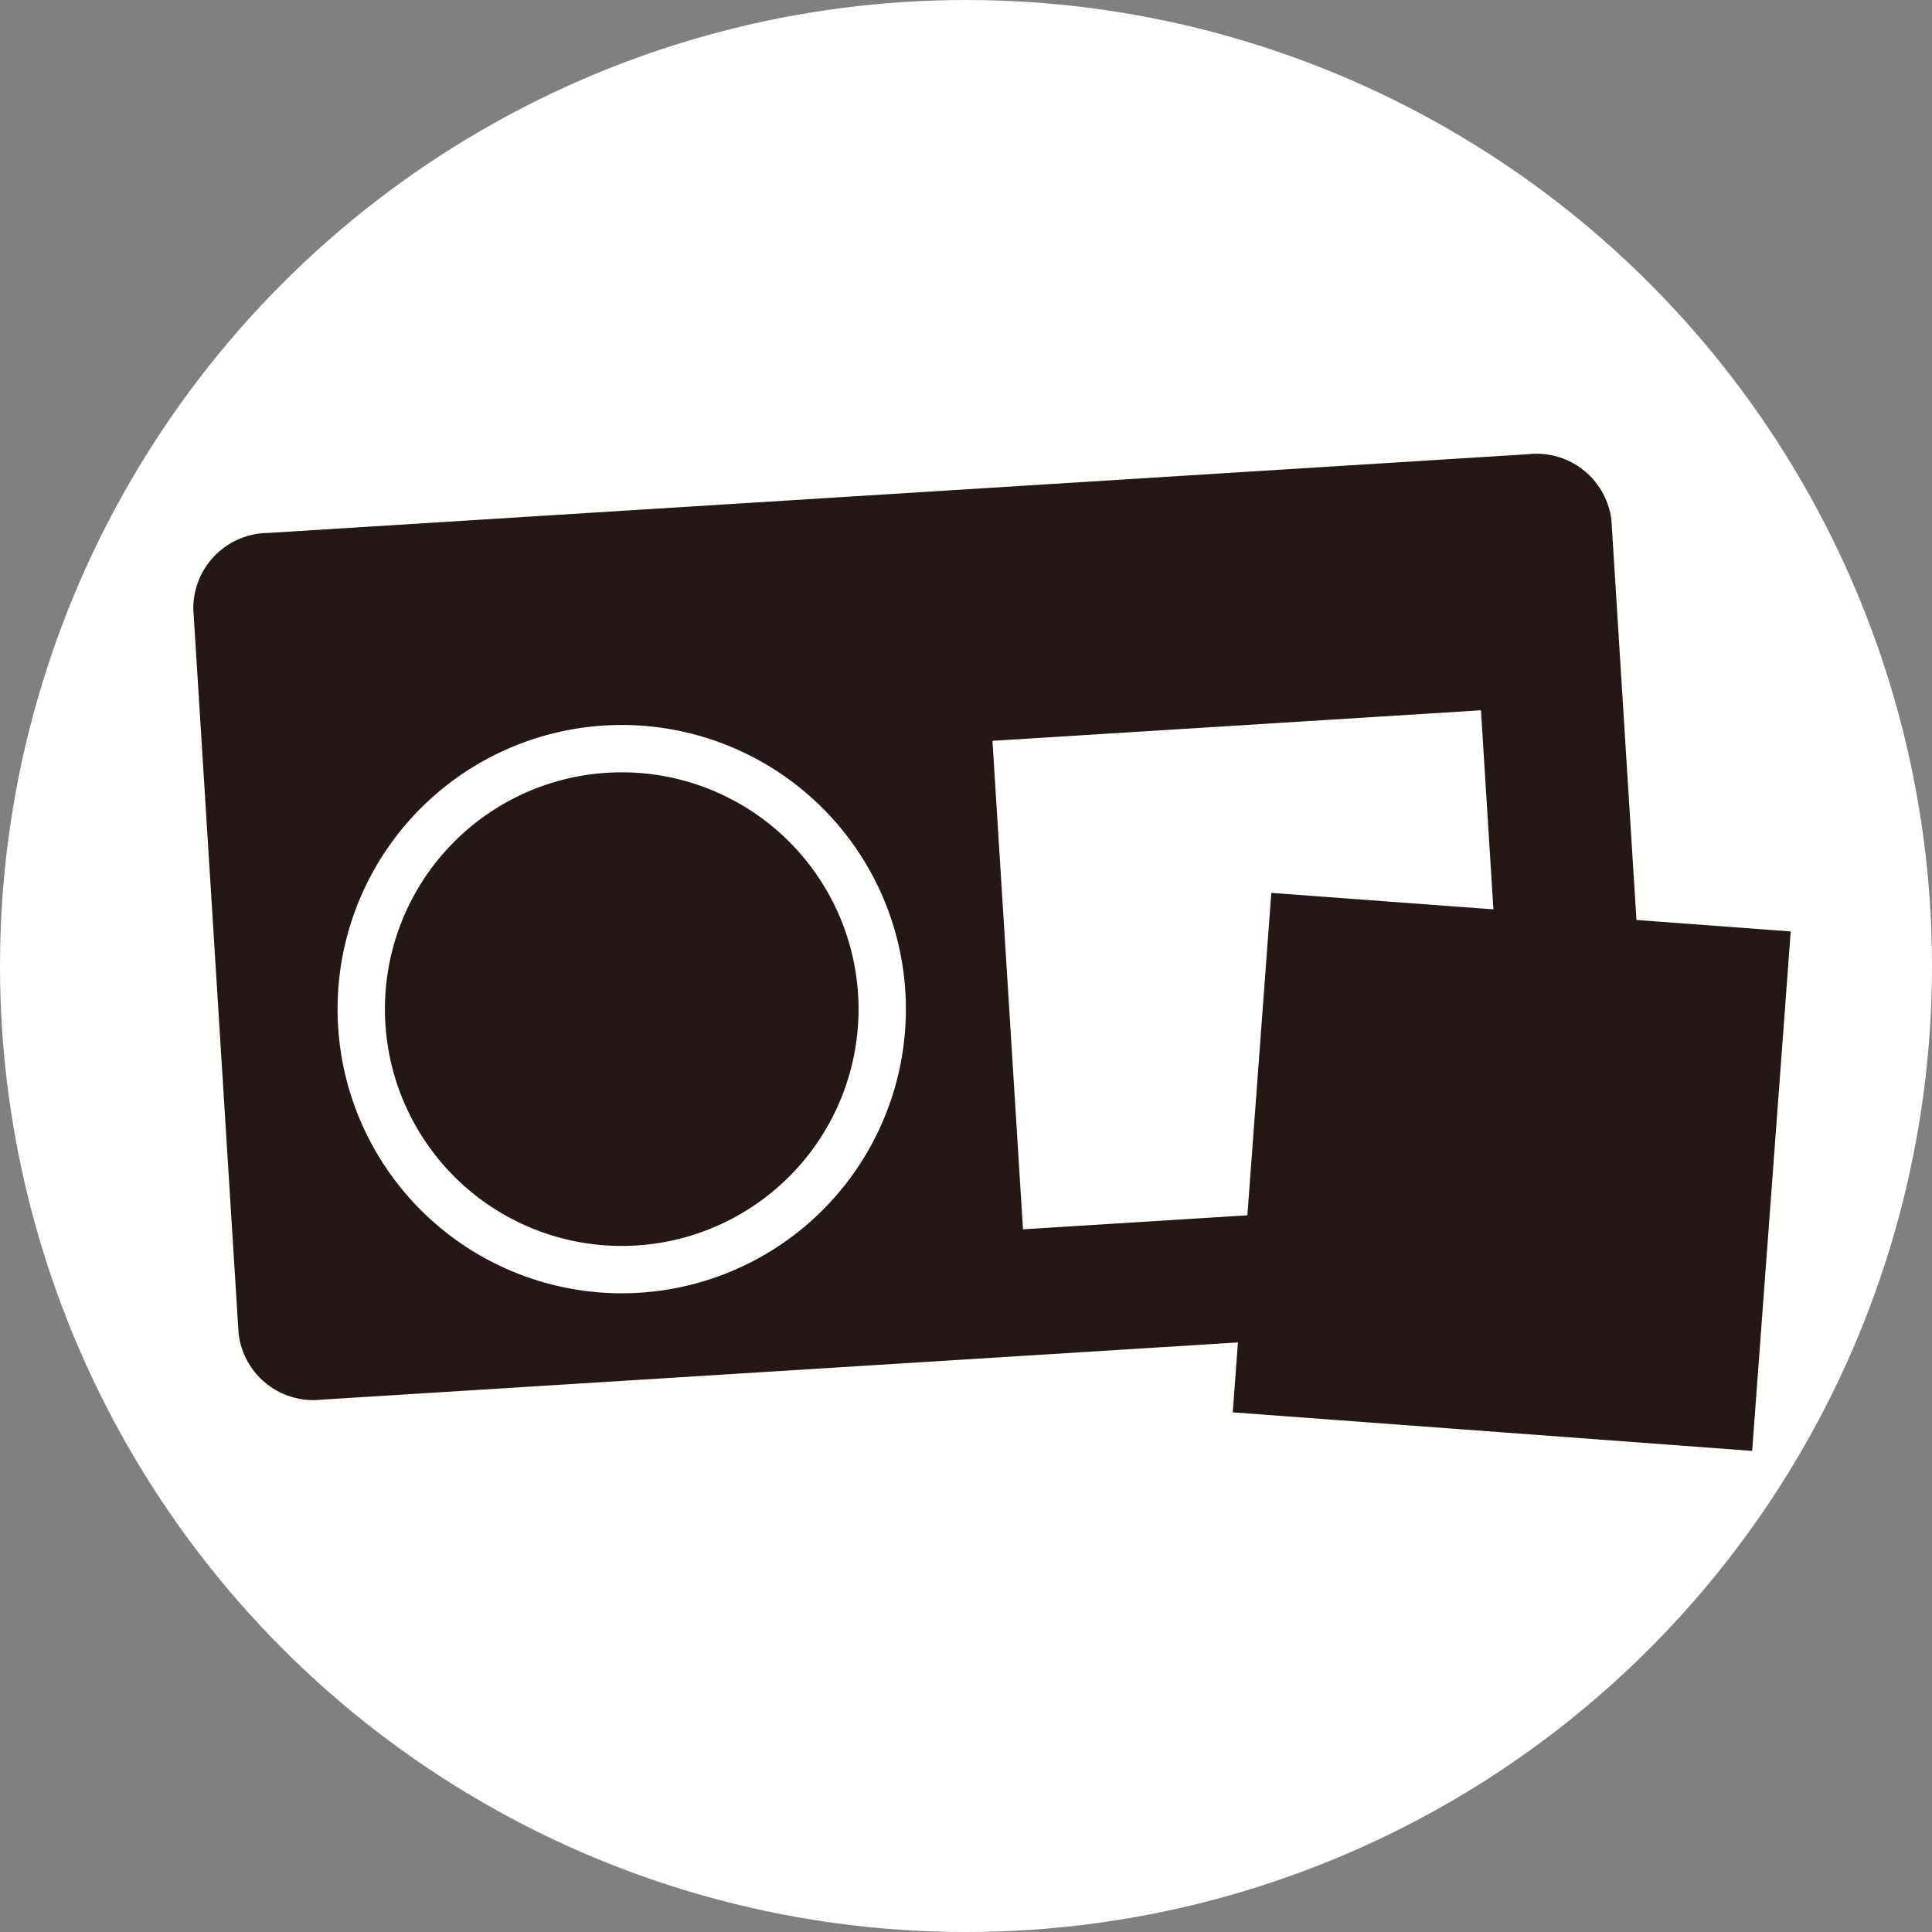
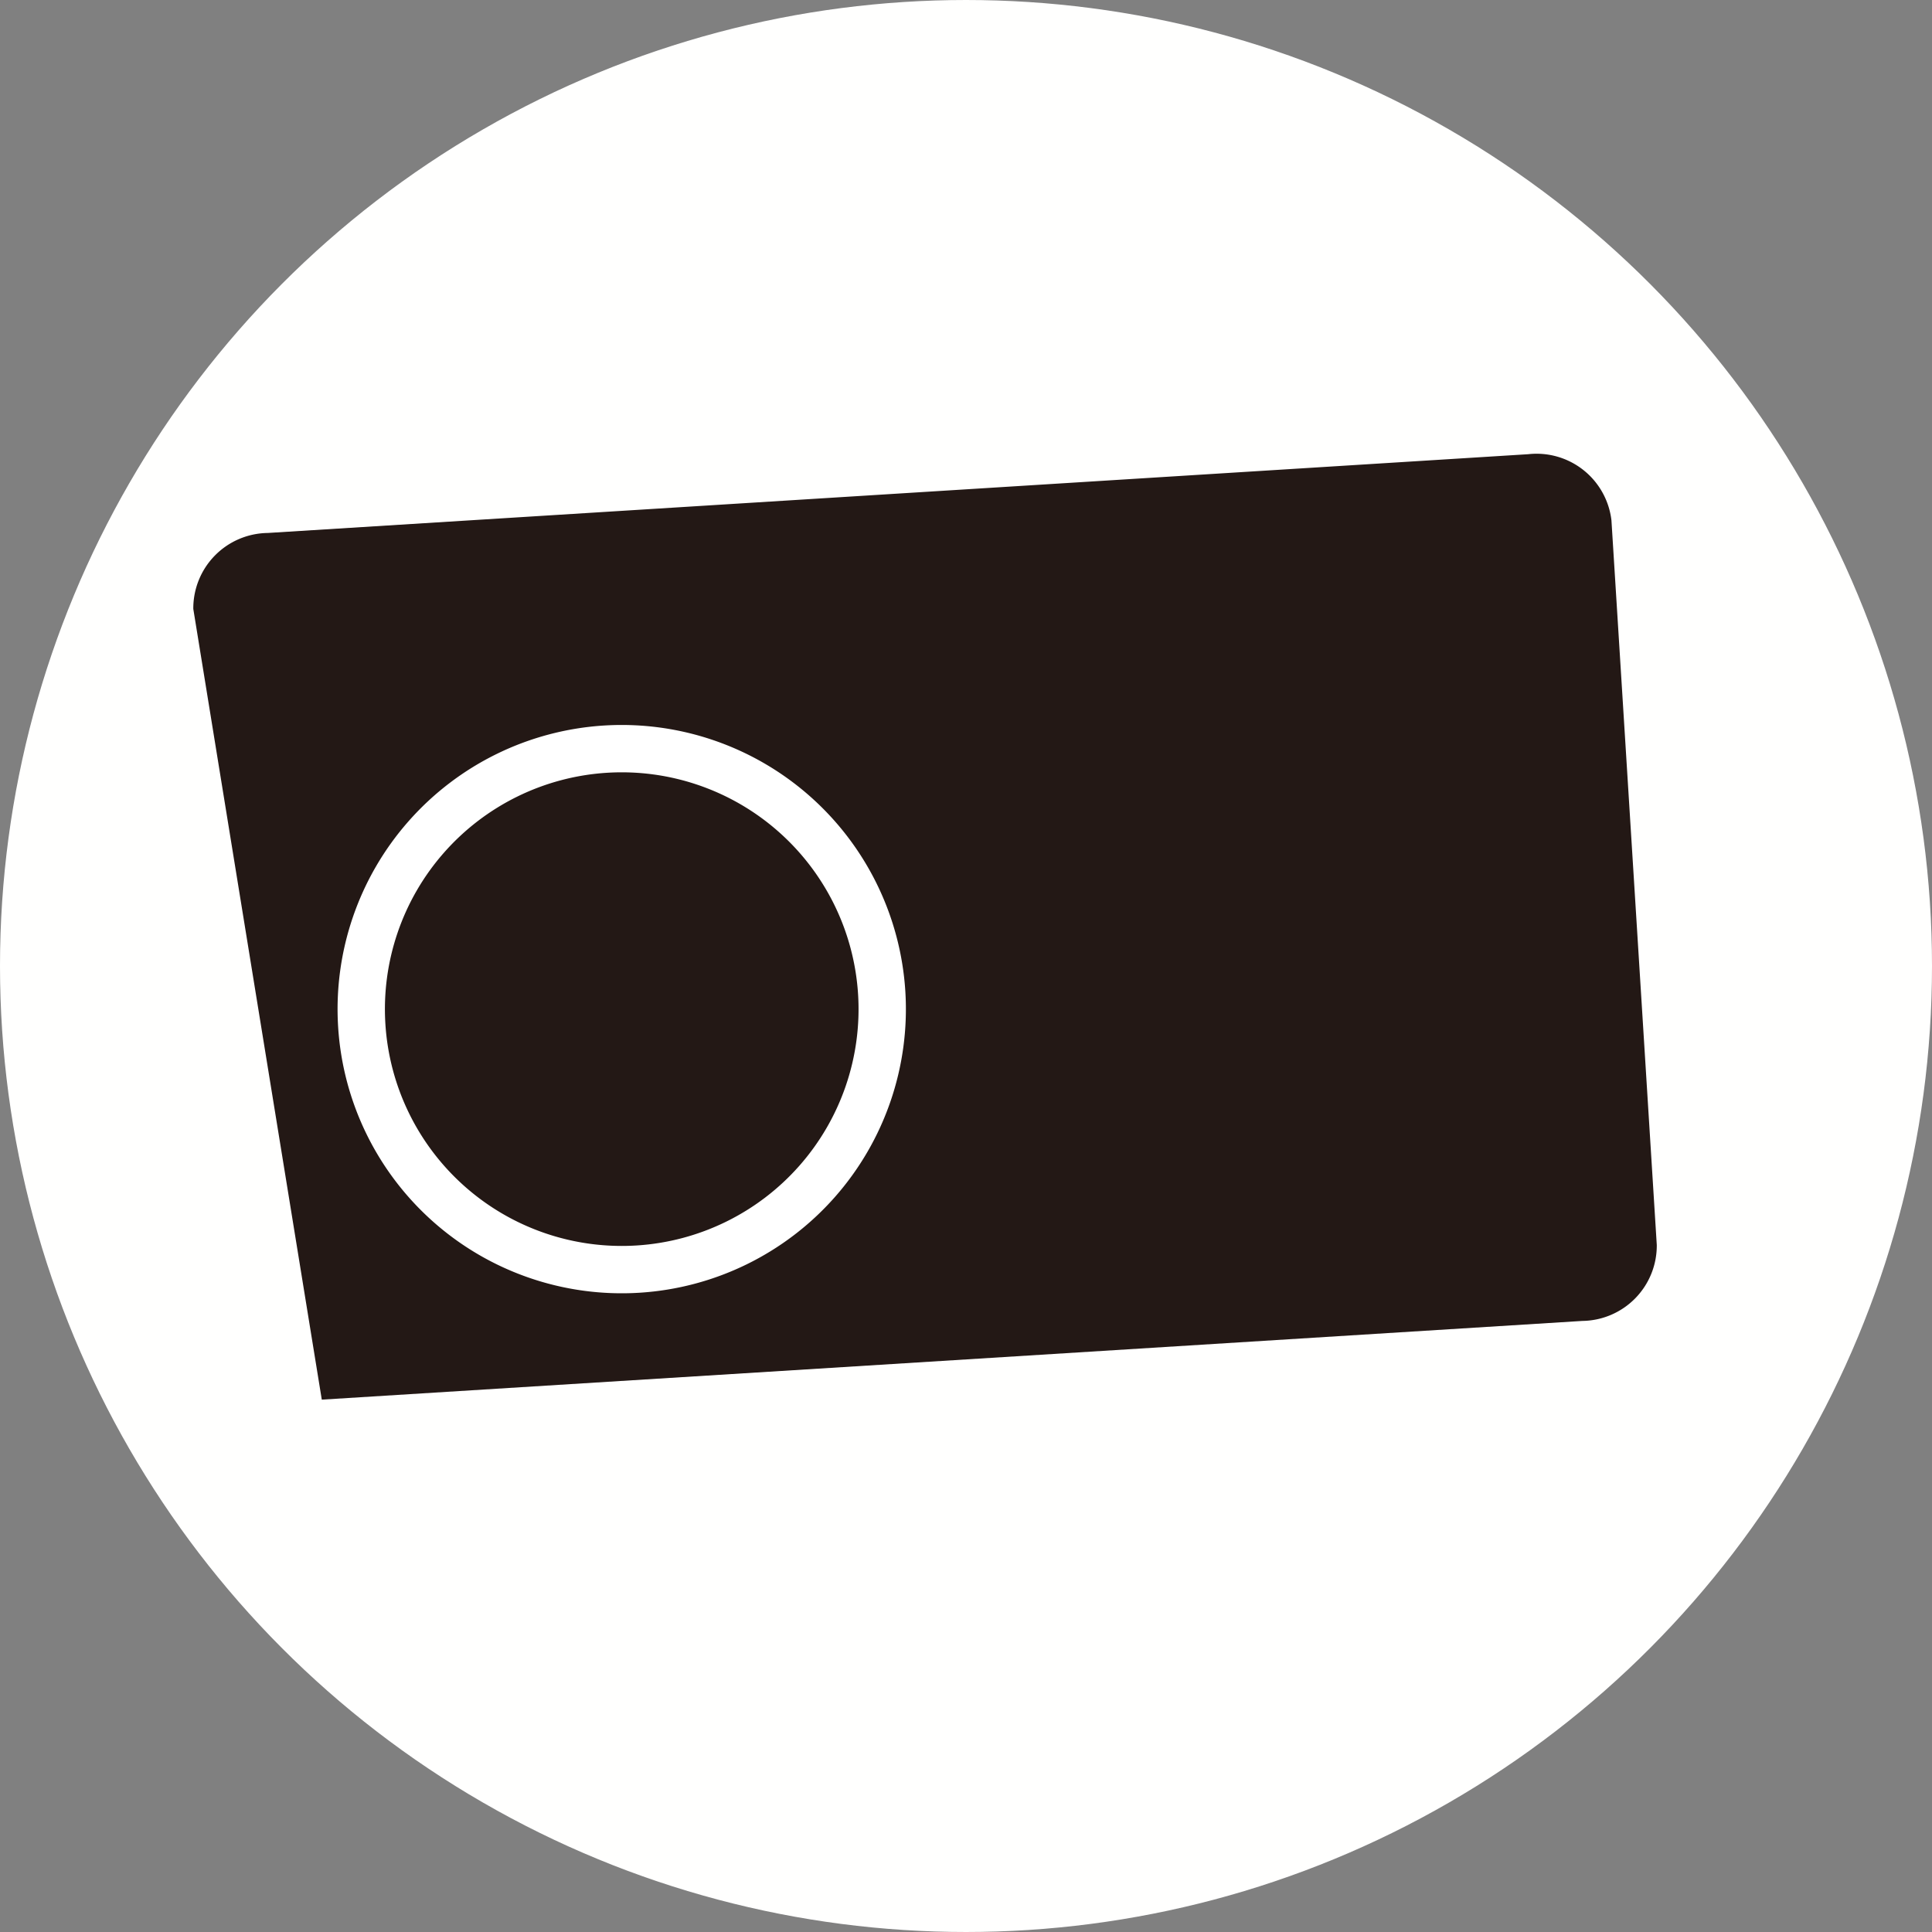
<svg xmlns="http://www.w3.org/2000/svg" width="13.229mm" height="13.229mm" viewBox="0 0 37.5 37.5">
  <rect x="0" y="0" width="37.5" height="37.5" fill="#808080" stroke="none" />
  <defs>
    <style>
      .a40b7bac-bf72-494f-811d-7d16690d03b3 {
        fill: #fffffe;
        stroke: #fffffe;
      }

      .a2e7c200-02f9-4441-9cd9-b24c55827730, .f4fac400-957d-45db-a084-49fdadcc1f32 {
        fill: #231815;
      }

      .f4fac400-957d-45db-a084-49fdadcc1f32 {
        stroke: #fff;
        stroke-width: 0.919px;
      }

      .f93be6a8-d9a5-4919-8e2e-9f0d8dc27b4e {
        fill: #fff;
      }
    </style>
  </defs>
  <g id="fc78617f-1001-450c-a2dc-124dcfaae36f" data-name="レイヤー 2">
    <g id="b4b16b5c-5169-400f-a99c-0ff0ced0ccd9" data-name="レイヤー 1">
      <g>
        <circle class="a40b7bac-bf72-494f-811d-7d16690d03b3" cx="18.75" cy="18.75" r="18.25" />
        <g>
          <g>
-             <path class="a2e7c200-02f9-4441-9cd9-b24c55827730" d="M32.158,24.165a1.463,1.463,0,0,1-1.443,1.474L6.246,27.167A1.462,1.462,0,0,1,4.631,25.884L3.752,11.82a1.463,1.463,0,0,1,1.443-1.475l24.468-1.529a1.463,1.463,0,0,1,1.615,1.284Z" />
+             <path class="a2e7c200-02f9-4441-9cd9-b24c55827730" d="M32.158,24.165a1.463,1.463,0,0,1-1.443,1.474L6.246,27.167L3.752,11.82a1.463,1.463,0,0,1,1.443-1.475l24.468-1.529a1.463,1.463,0,0,1,1.615,1.284Z" />
            <path class="f4fac400-957d-45db-a084-49fdadcc1f32" d="M17.114,19.272a5.056,5.056,0,1,1-5.362-4.731A5.057,5.057,0,0,1,17.114,19.272Z" />
-             <rect class="f93be6a8-d9a5-4919-8e2e-9f0d8dc27b4e" x="19.551" y="14.074" width="9.5" height="9.5" transform="translate(-1.127 1.552) rotate(-3.576)" />
          </g>
-           <rect class="a2e7c200-02f9-4441-9cd9-b24c55827730" x="24.279" y="17.671" width="10.113" height="10.112" transform="matrix(0.074, -0.997, 0.997, 0.074, 4.513, 50.312)" />
        </g>
      </g>
    </g>
  </g>
</svg>